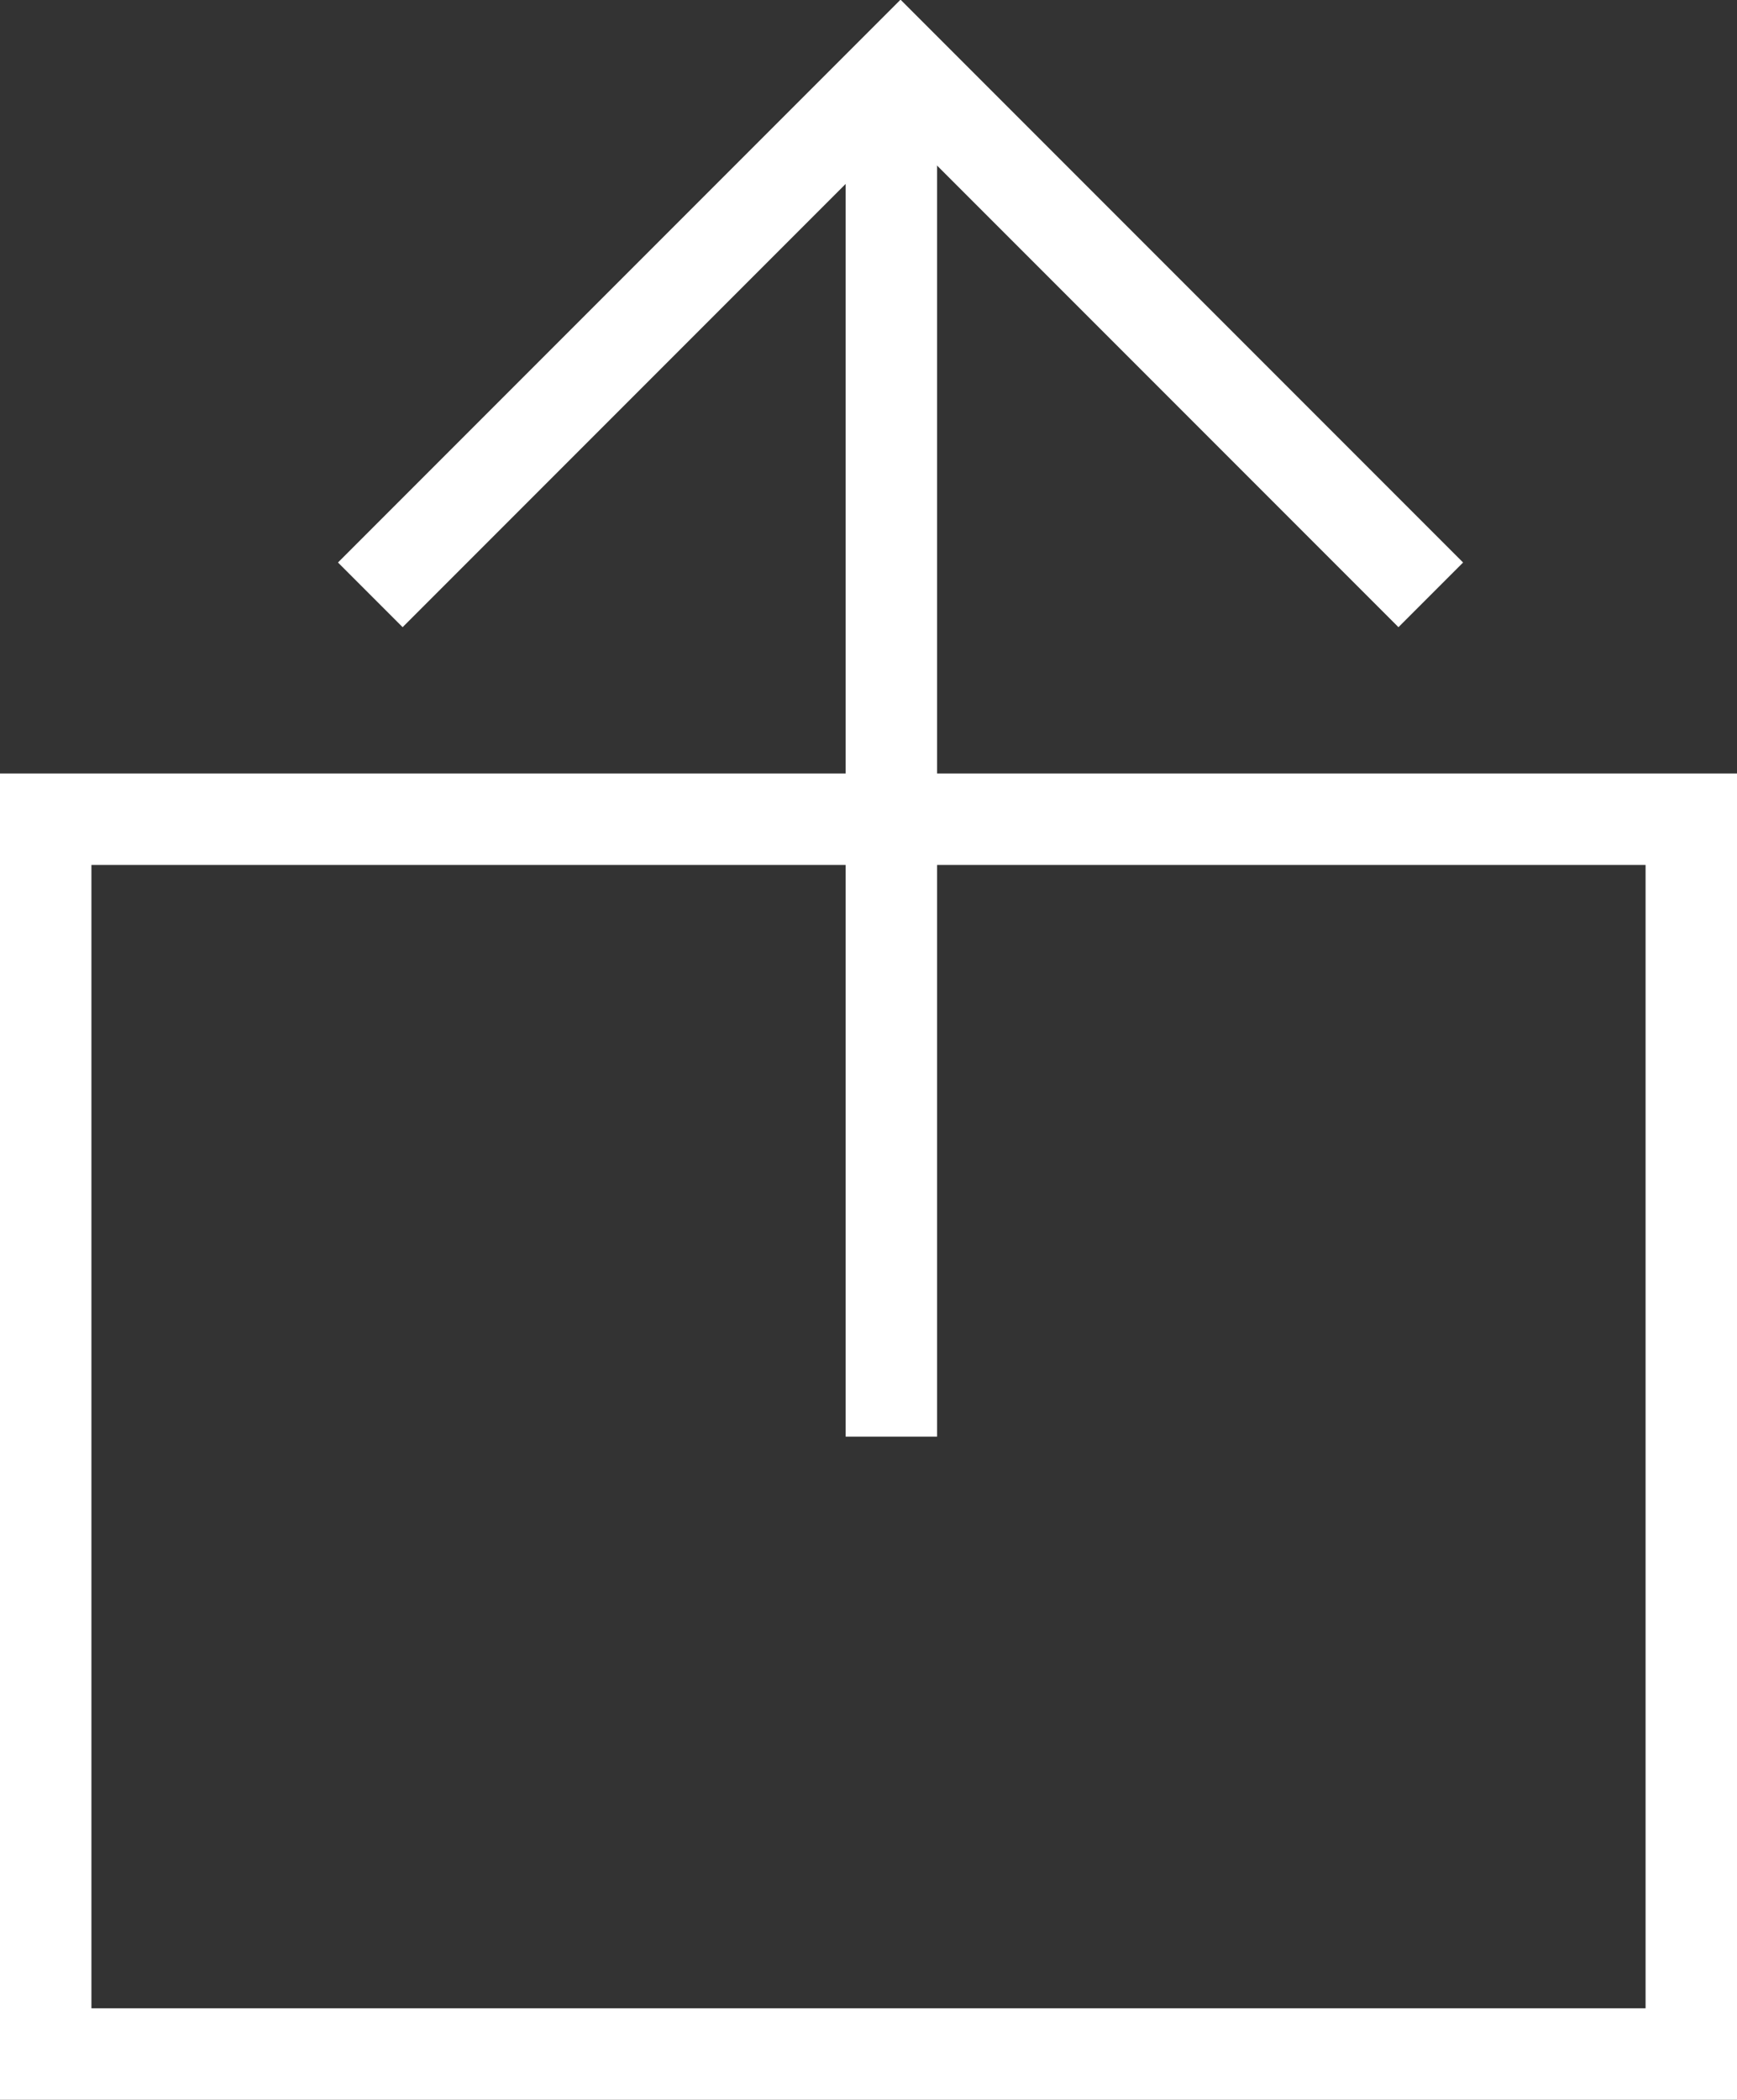
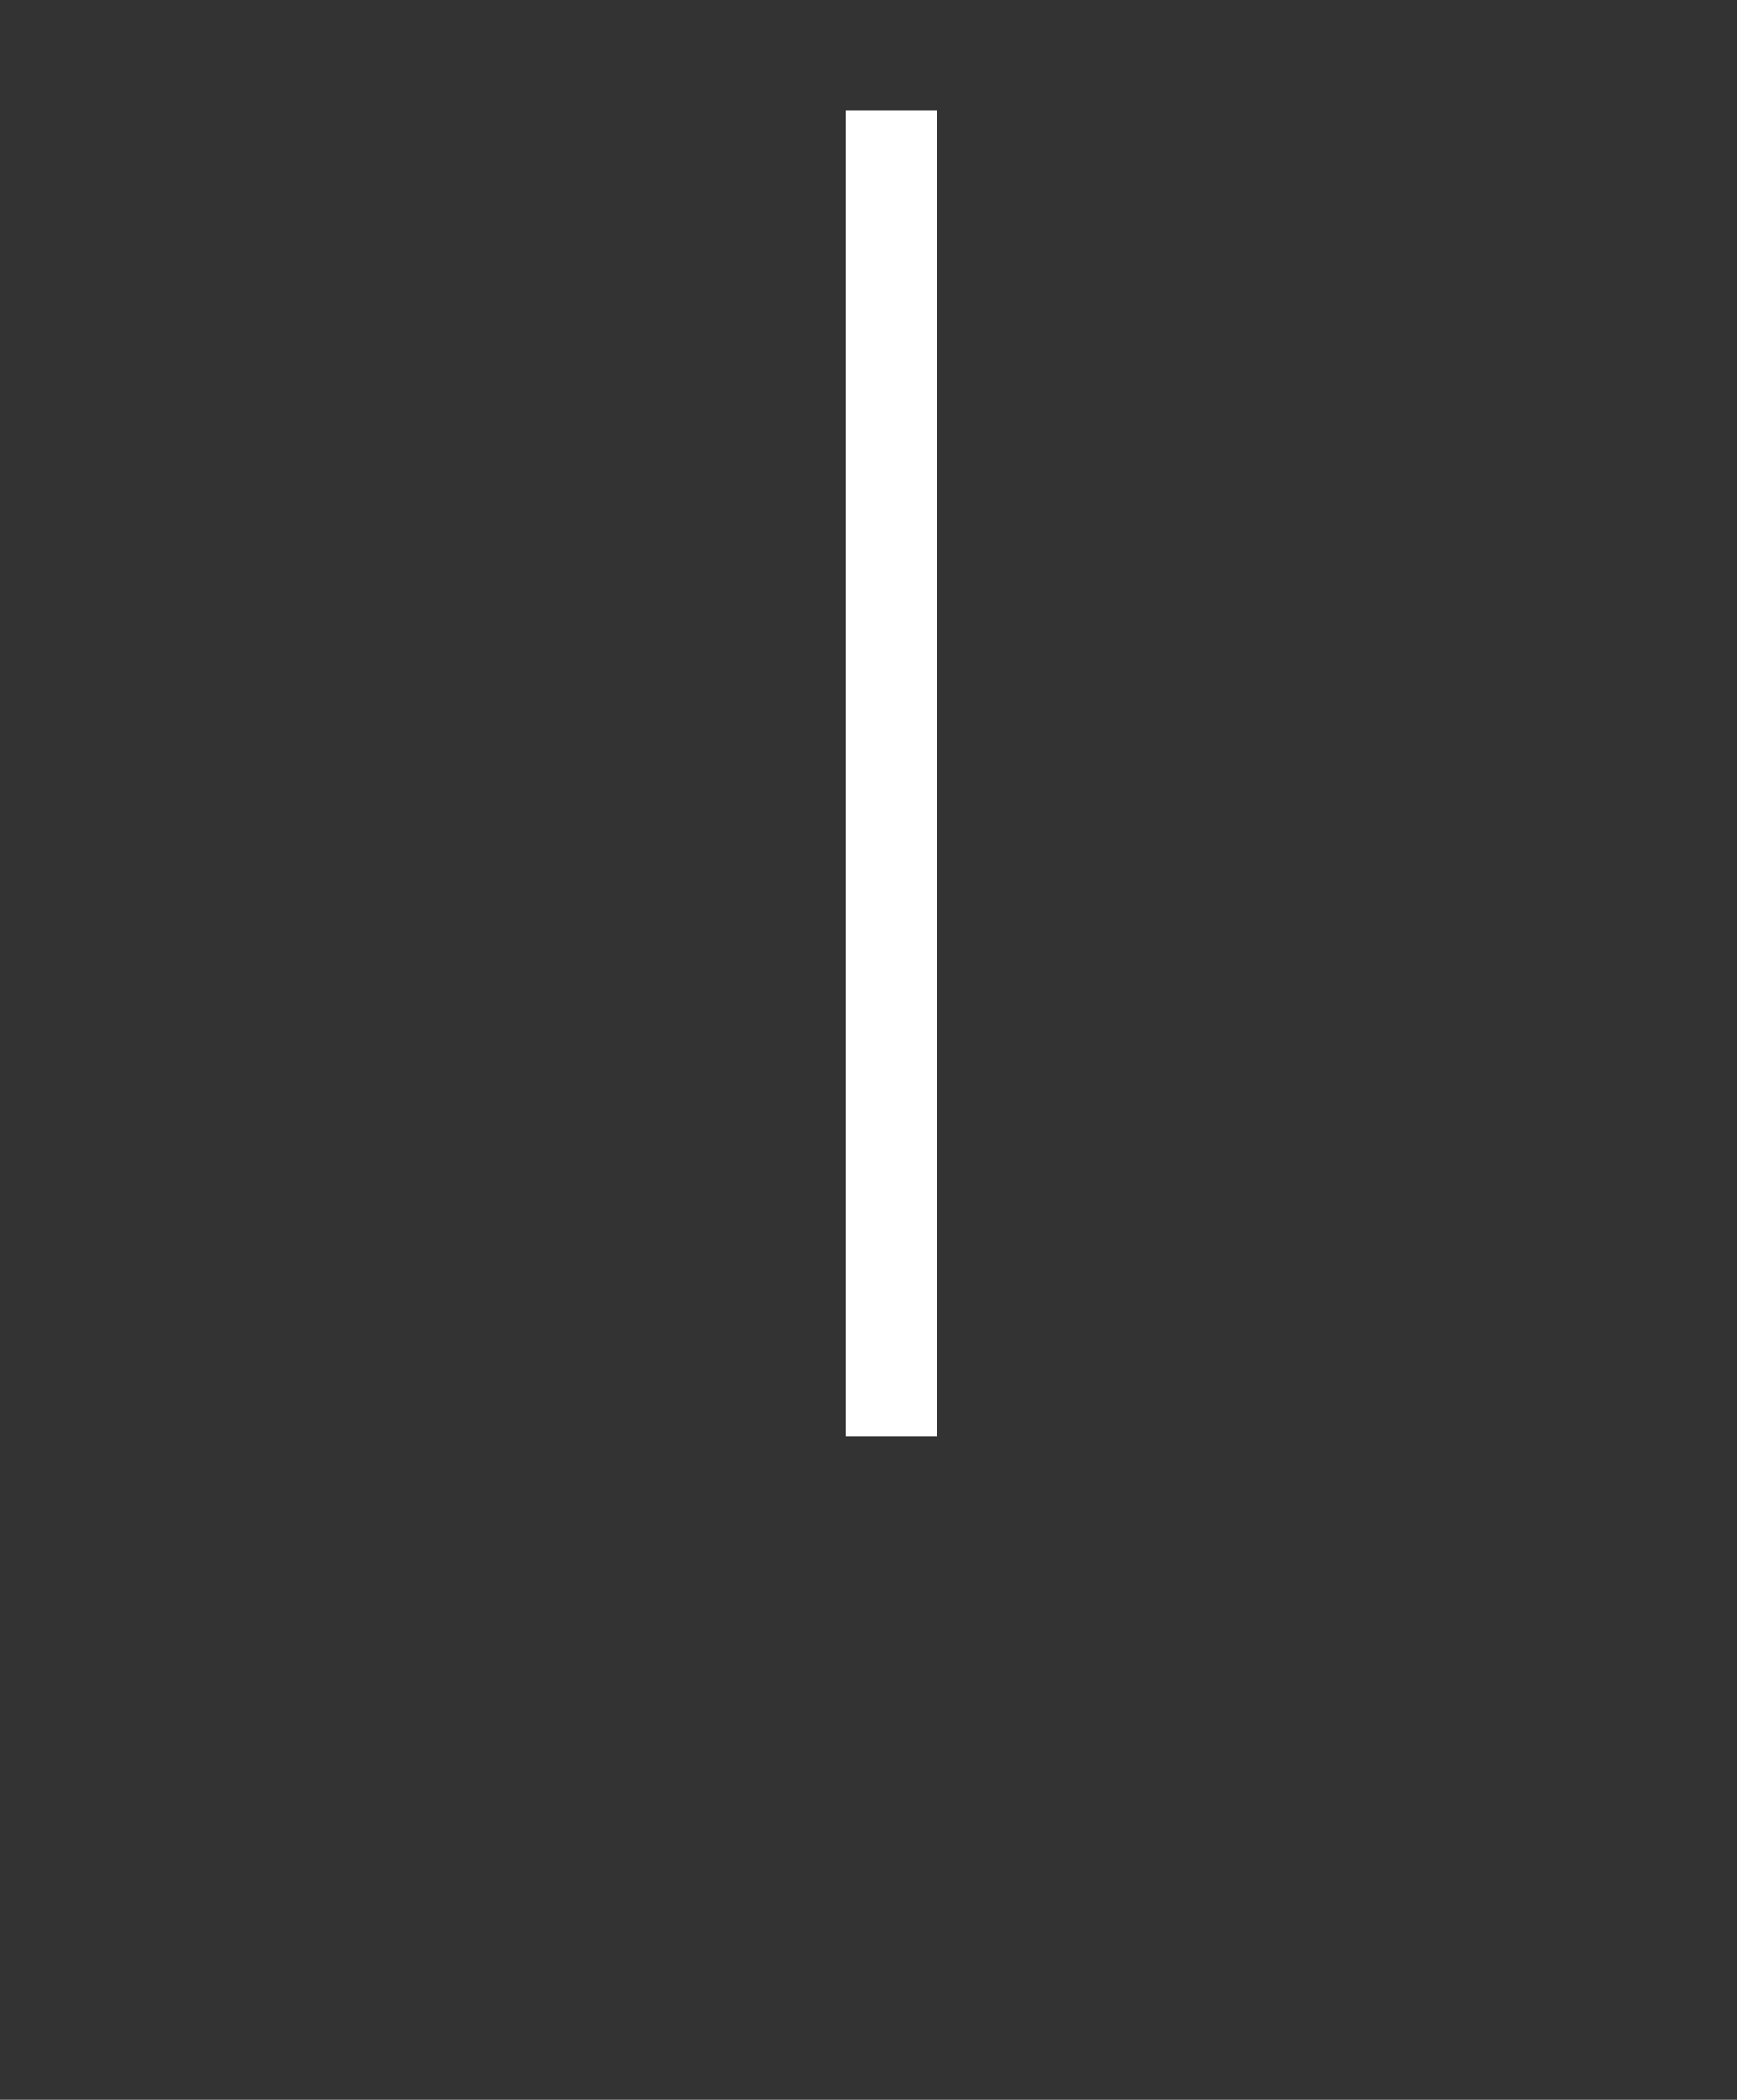
<svg xmlns="http://www.w3.org/2000/svg" width="38" height="45.914" viewBox="0 0 38 45.914">
  <rect x="0" y="0" width="38" height="45.914" fill="#333333" stroke="none" />
  <g id="Group_431" data-name="Group 431" transform="translate(-1029 -867.086)">
    <g id="Rectangle_445" data-name="Rectangle 445" transform="translate(1029 884)" fill="none" stroke="#fff" stroke-width="2">
-       <rect width="38" height="29" stroke="none" />
-       <rect x="1" y="1" width="36" height="27" fill="none" />
-     </g>
+       </g>
    <line id="Line_110" data-name="Line 110" y2="29" transform="translate(1048.5 869.5)" fill="none" stroke="#fff" stroke-width="2" />
-     <path id="Path_77" data-name="Path 77" d="M5891.3,657.6l-11.6-11.6-11.6,11.6" transform="translate(-4830.999 222.493)" fill="none" stroke="#fff" stroke-width="2" />
  </g>
</svg>